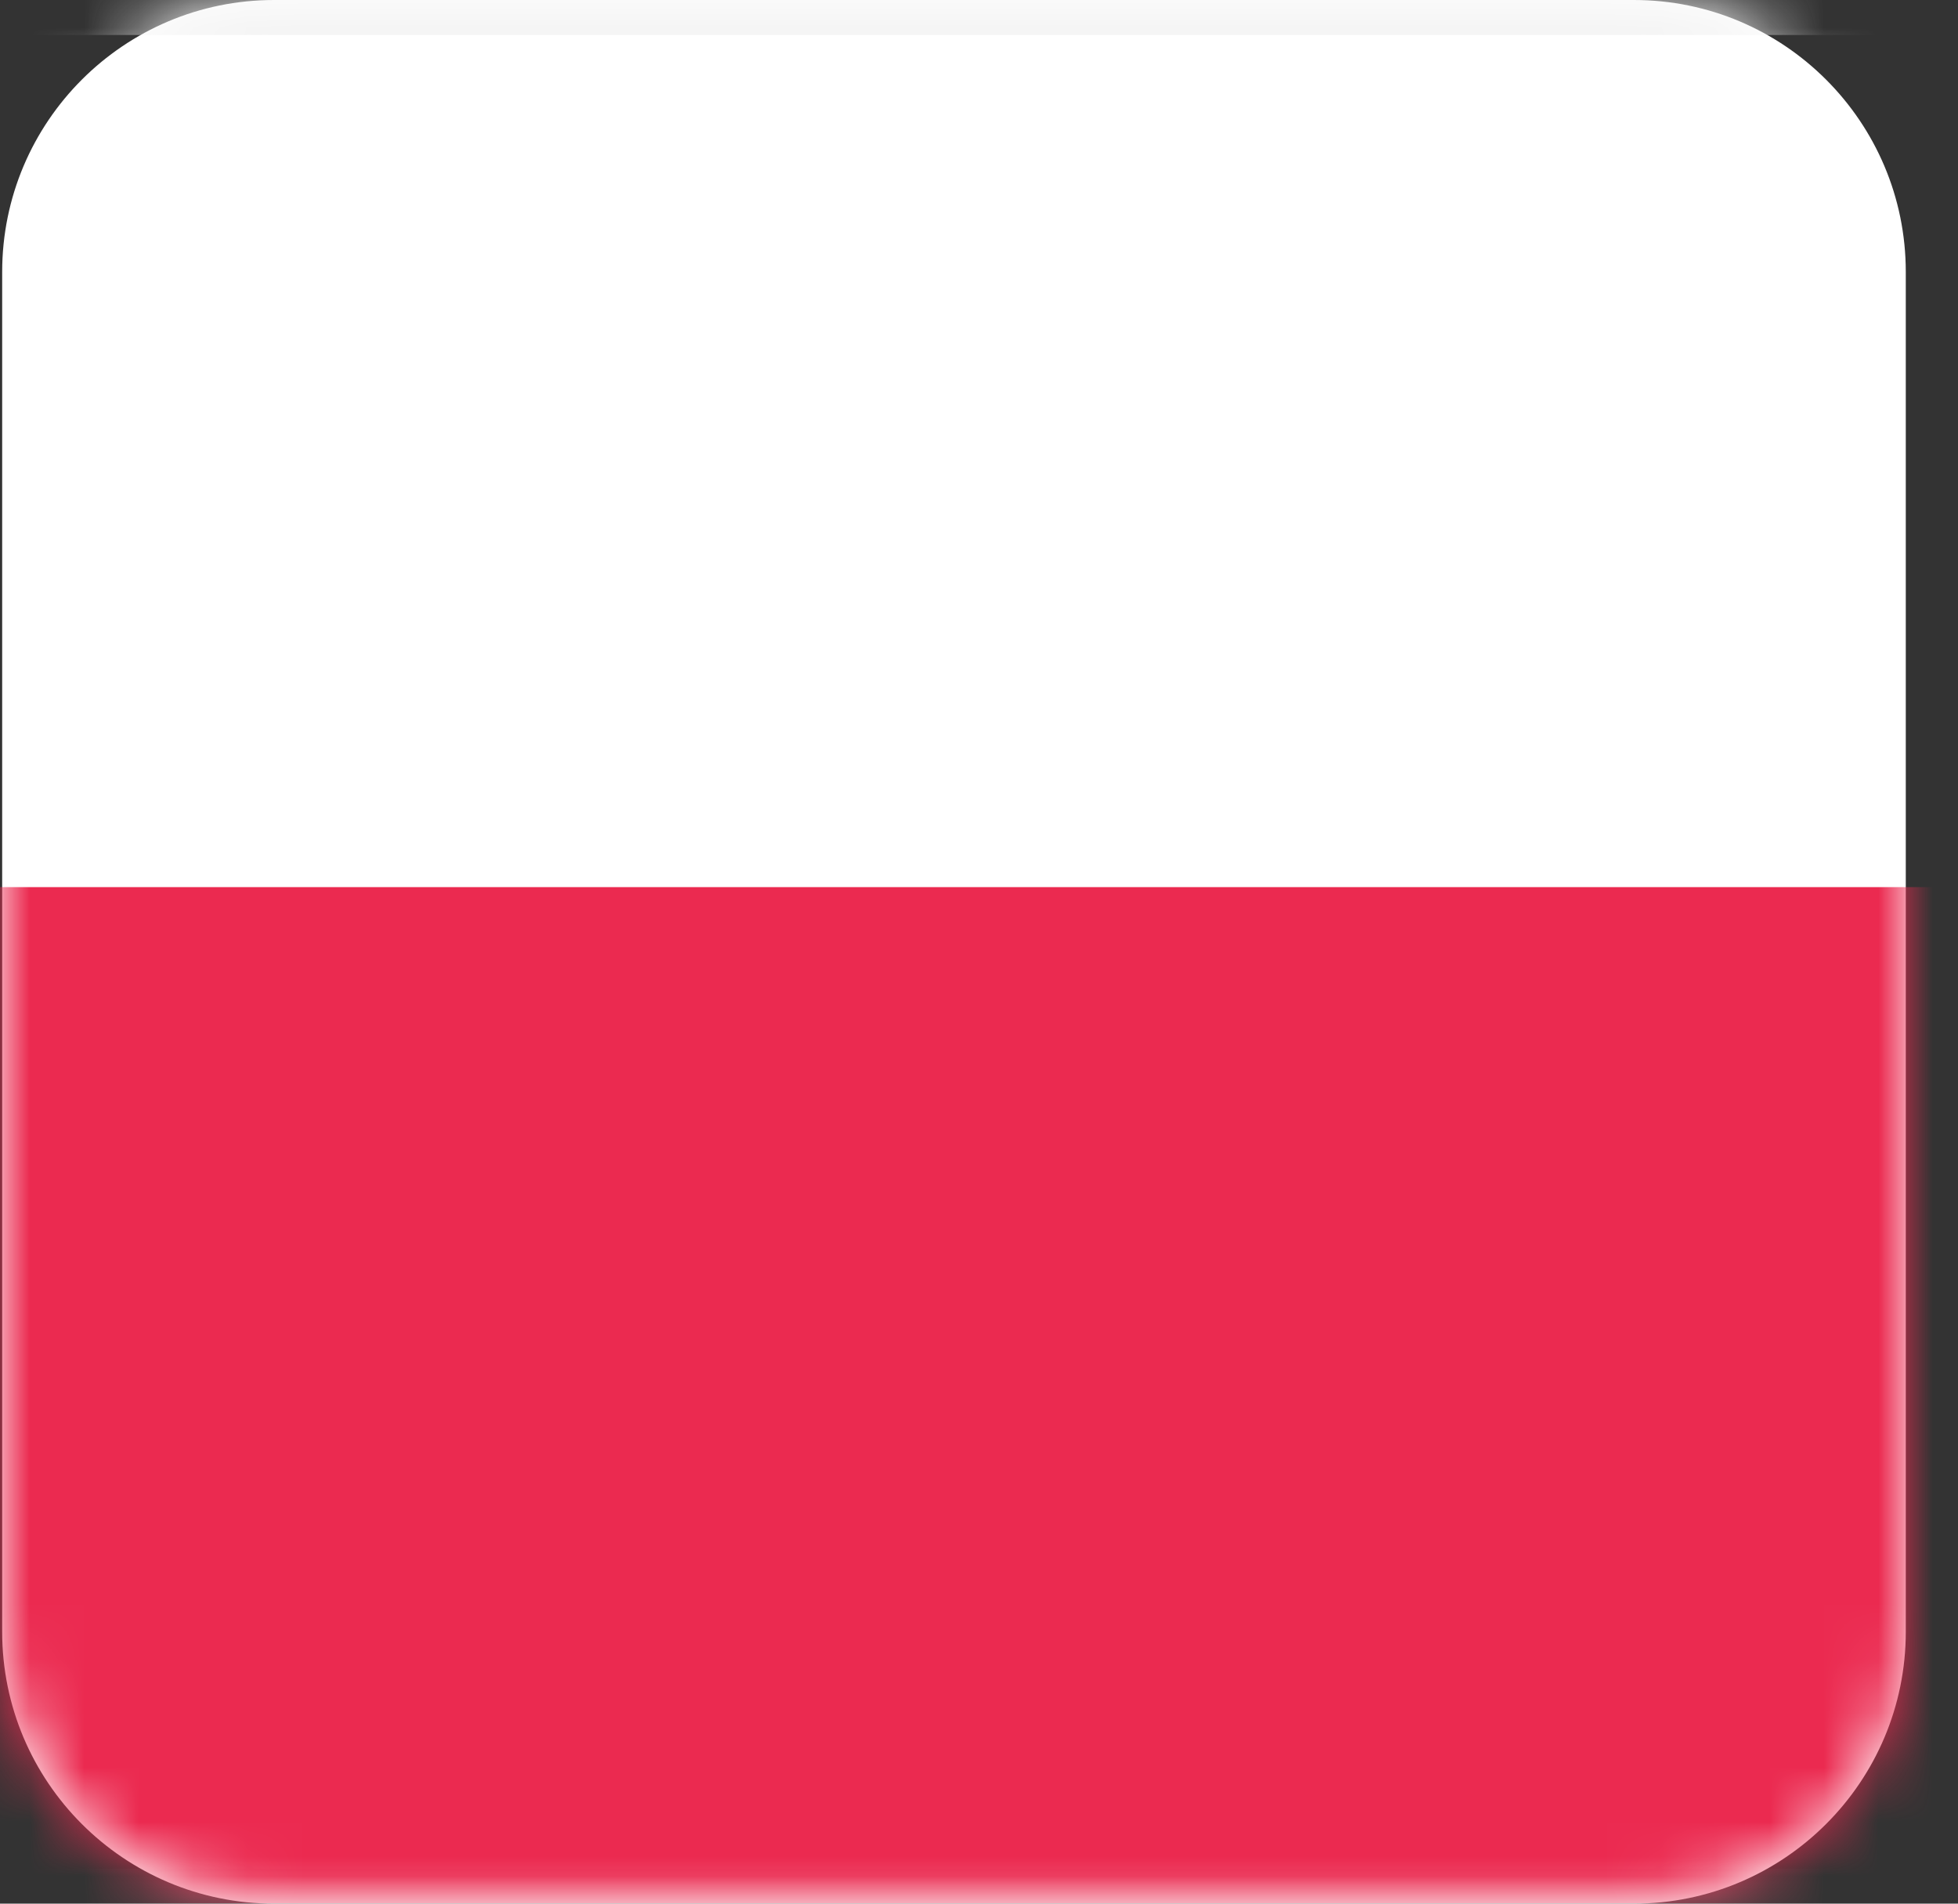
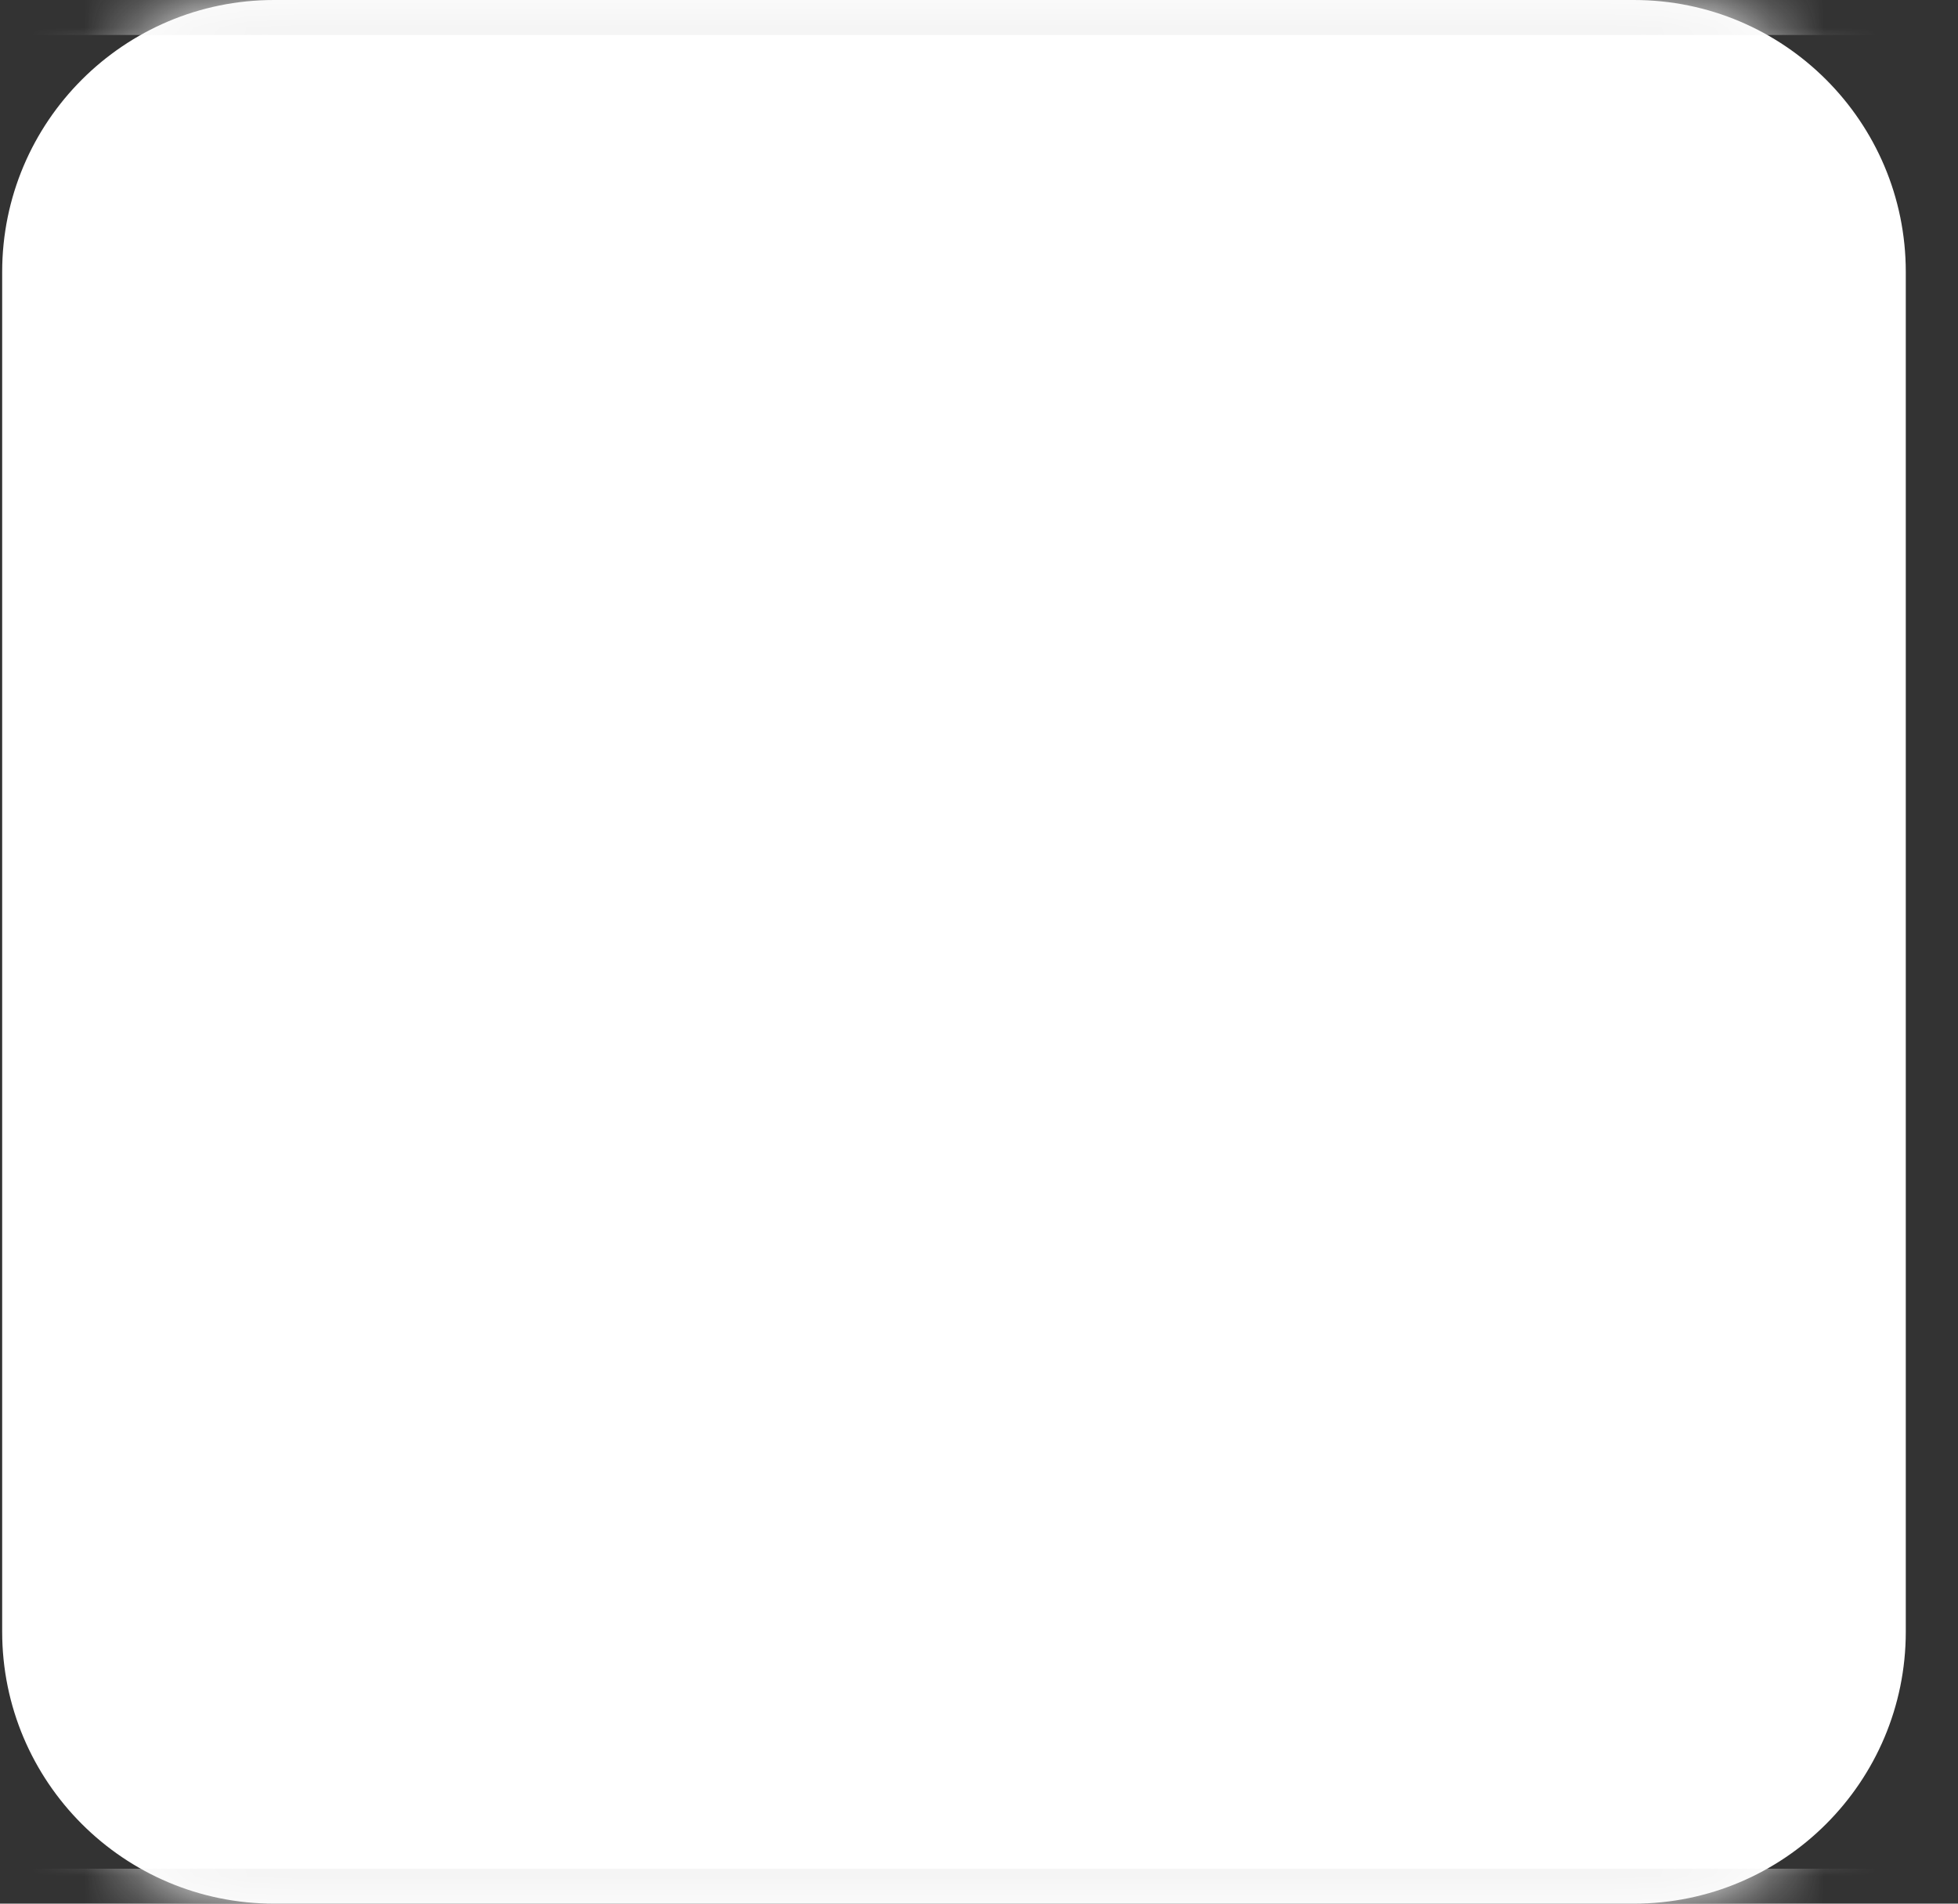
<svg xmlns="http://www.w3.org/2000/svg" xmlns:xlink="http://www.w3.org/1999/xlink" width="36" height="35" viewBox="0 0 36 35">
  <rect x="0" y="0" width="36" height="35" fill="#333333" stroke="none" />
  <defs>
-     <rect id="egojkd5dbc" width="50" height="35.714" x="0" y="0" rx="4" />
-     <path id="g9bfy3wkla" d="M5 35c-2.761 0-5-2.239-5-5V5c0-2.761 2.239-5 5-5h25c2.761 0 5 2.239 5 5v25c0 2.761-2.239 5-5 5H5z" />
+     <path id="g9bfy3wkla" d="M5 35c-2.761 0-5-2.239-5-5V5c0-2.761 2.239-5 5-5h25c2.761 0 5 2.239 5 5v25c0 2.761-2.239 5-5 5z" />
  </defs>
  <g fill="none" fill-rule="evenodd">
    <g>
      <g>
        <g transform="translate(-693 -173) translate(656 149) translate(37.04 24)">
          <mask id="b5j4b6b2xb" fill="#fff">
            <use xlink:href="#g9bfy3wkla" />
          </mask>
          <use fill="#FFF" xlink:href="#g9bfy3wkla" />
          <g mask="url(#b5j4b6b2xb)">
            <g transform="translate(-7 -.357)">
              <mask id="3usrbqhnkd" fill="#fff">
                <use xlink:href="#egojkd5dbc" />
              </mask>
              <rect width="49" height="34.714" x=".5" y=".5" stroke="#F5F5F5" rx="4" />
-               <path fill="#EB2A50" d="M0 16.667H50V35.715H0z" mask="url(#3usrbqhnkd)" />
            </g>
          </g>
        </g>
      </g>
    </g>
  </g>
</svg>